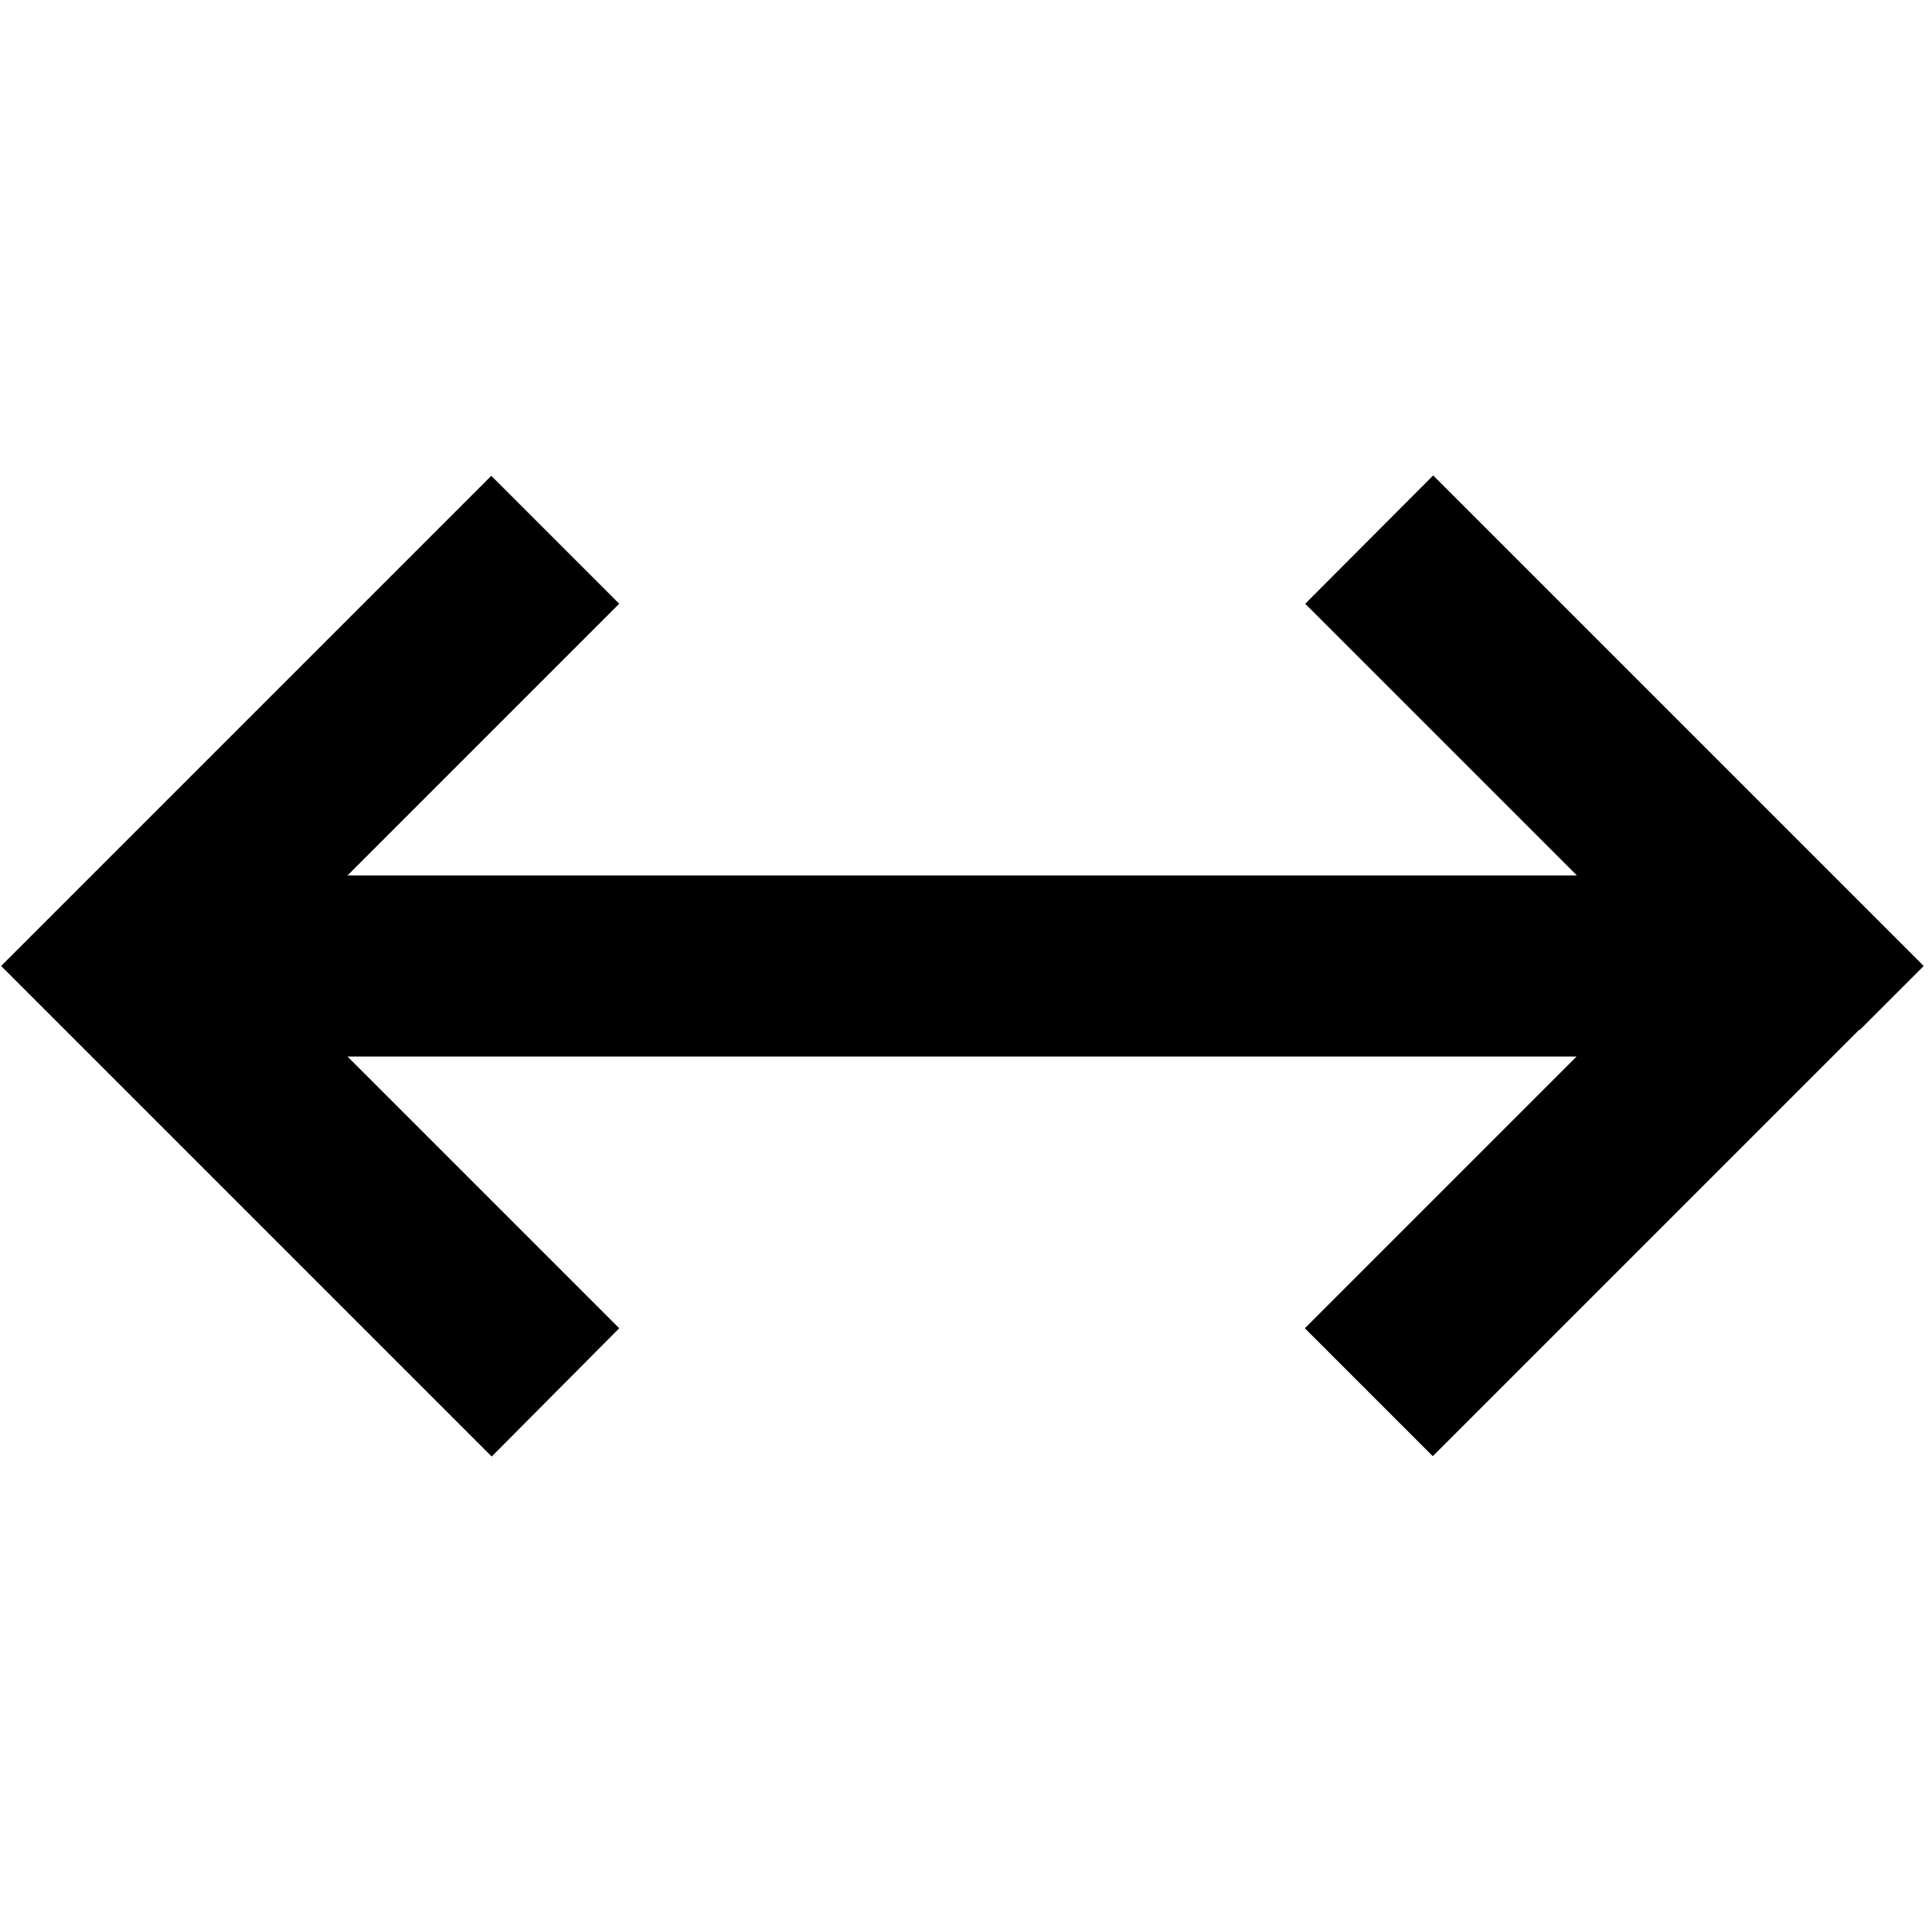
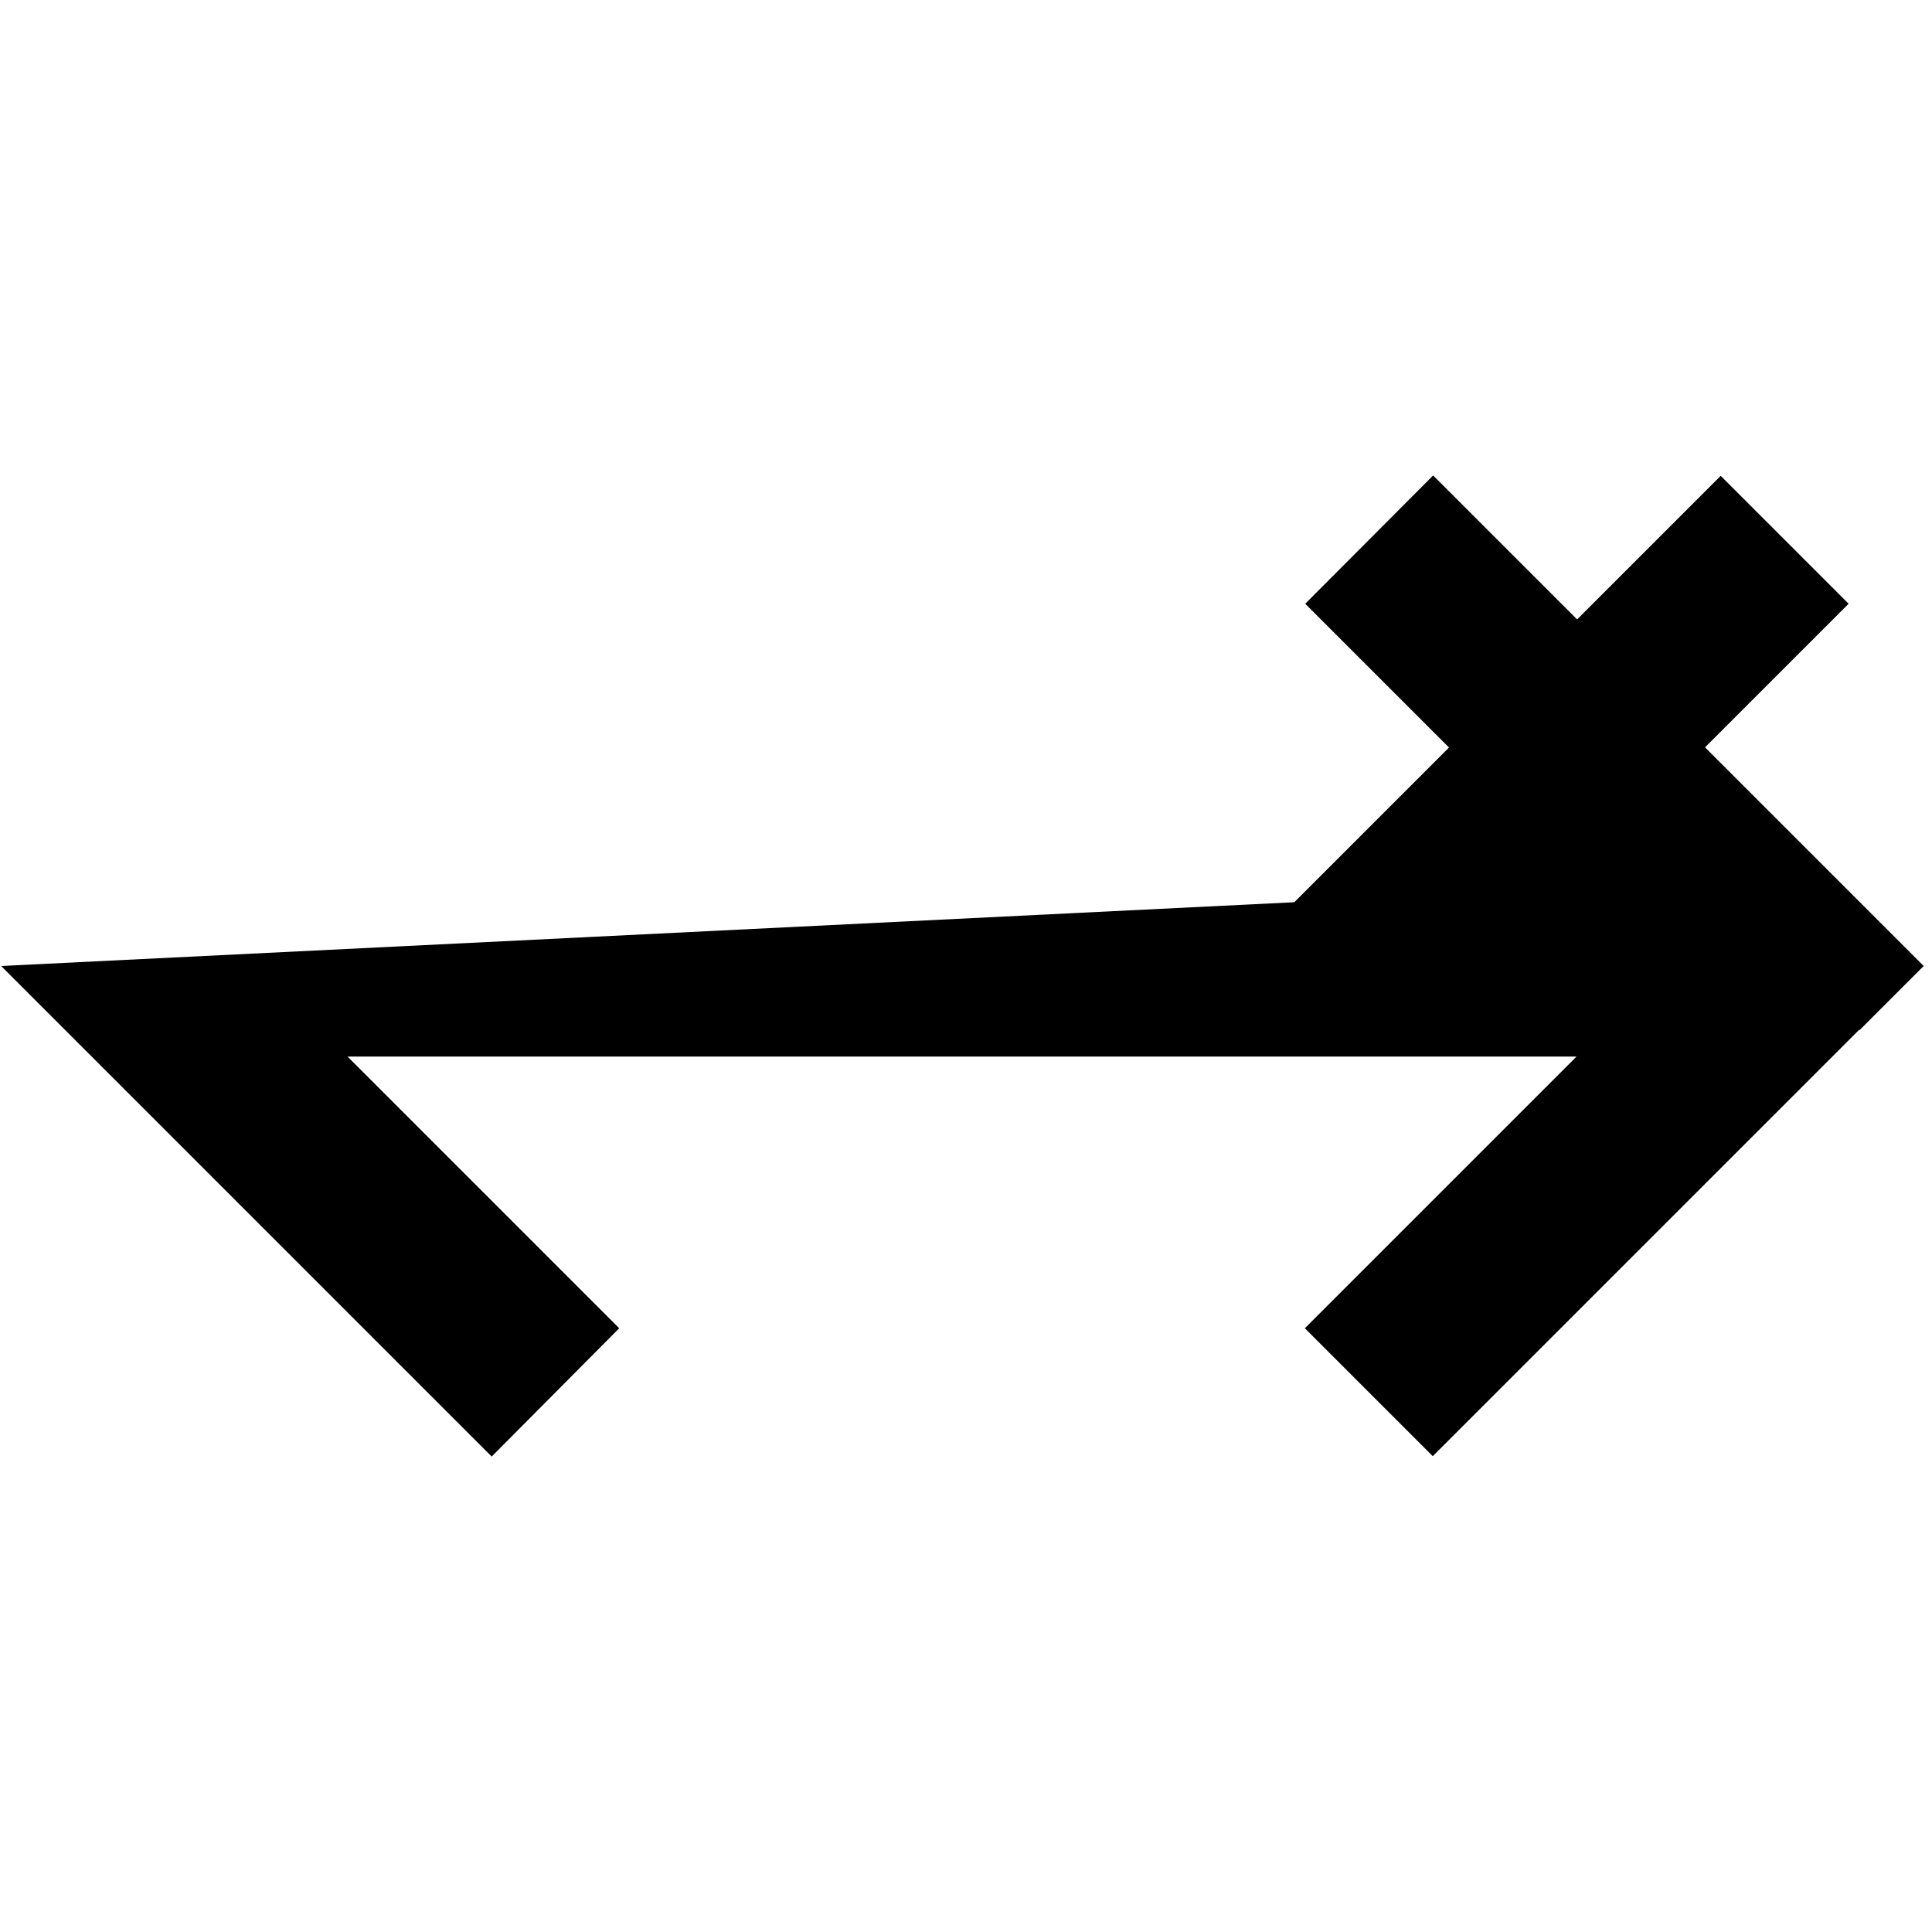
<svg xmlns="http://www.w3.org/2000/svg" viewBox="0 0 512 512">
-   <path d="M492.8 273l17-17-17-17-96-96-17-17L345.9 160l17 17 55 55L92.1 232l55-55 17-17-33.9-33.9-17 17-96 96L.3 256l17 17 96 96 17 17L164.1 352l-17-17-55-55 325.7 0-55 55-17 17 33.9 33.9 17-17 96-96z" />
+   <path d="M492.8 273l17-17-17-17-96-96-17-17L345.9 160l17 17 55 55l55-55 17-17-33.9-33.9-17 17-96 96L.3 256l17 17 96 96 17 17L164.1 352l-17-17-55-55 325.7 0-55 55-17 17 33.9 33.9 17-17 96-96z" />
</svg>